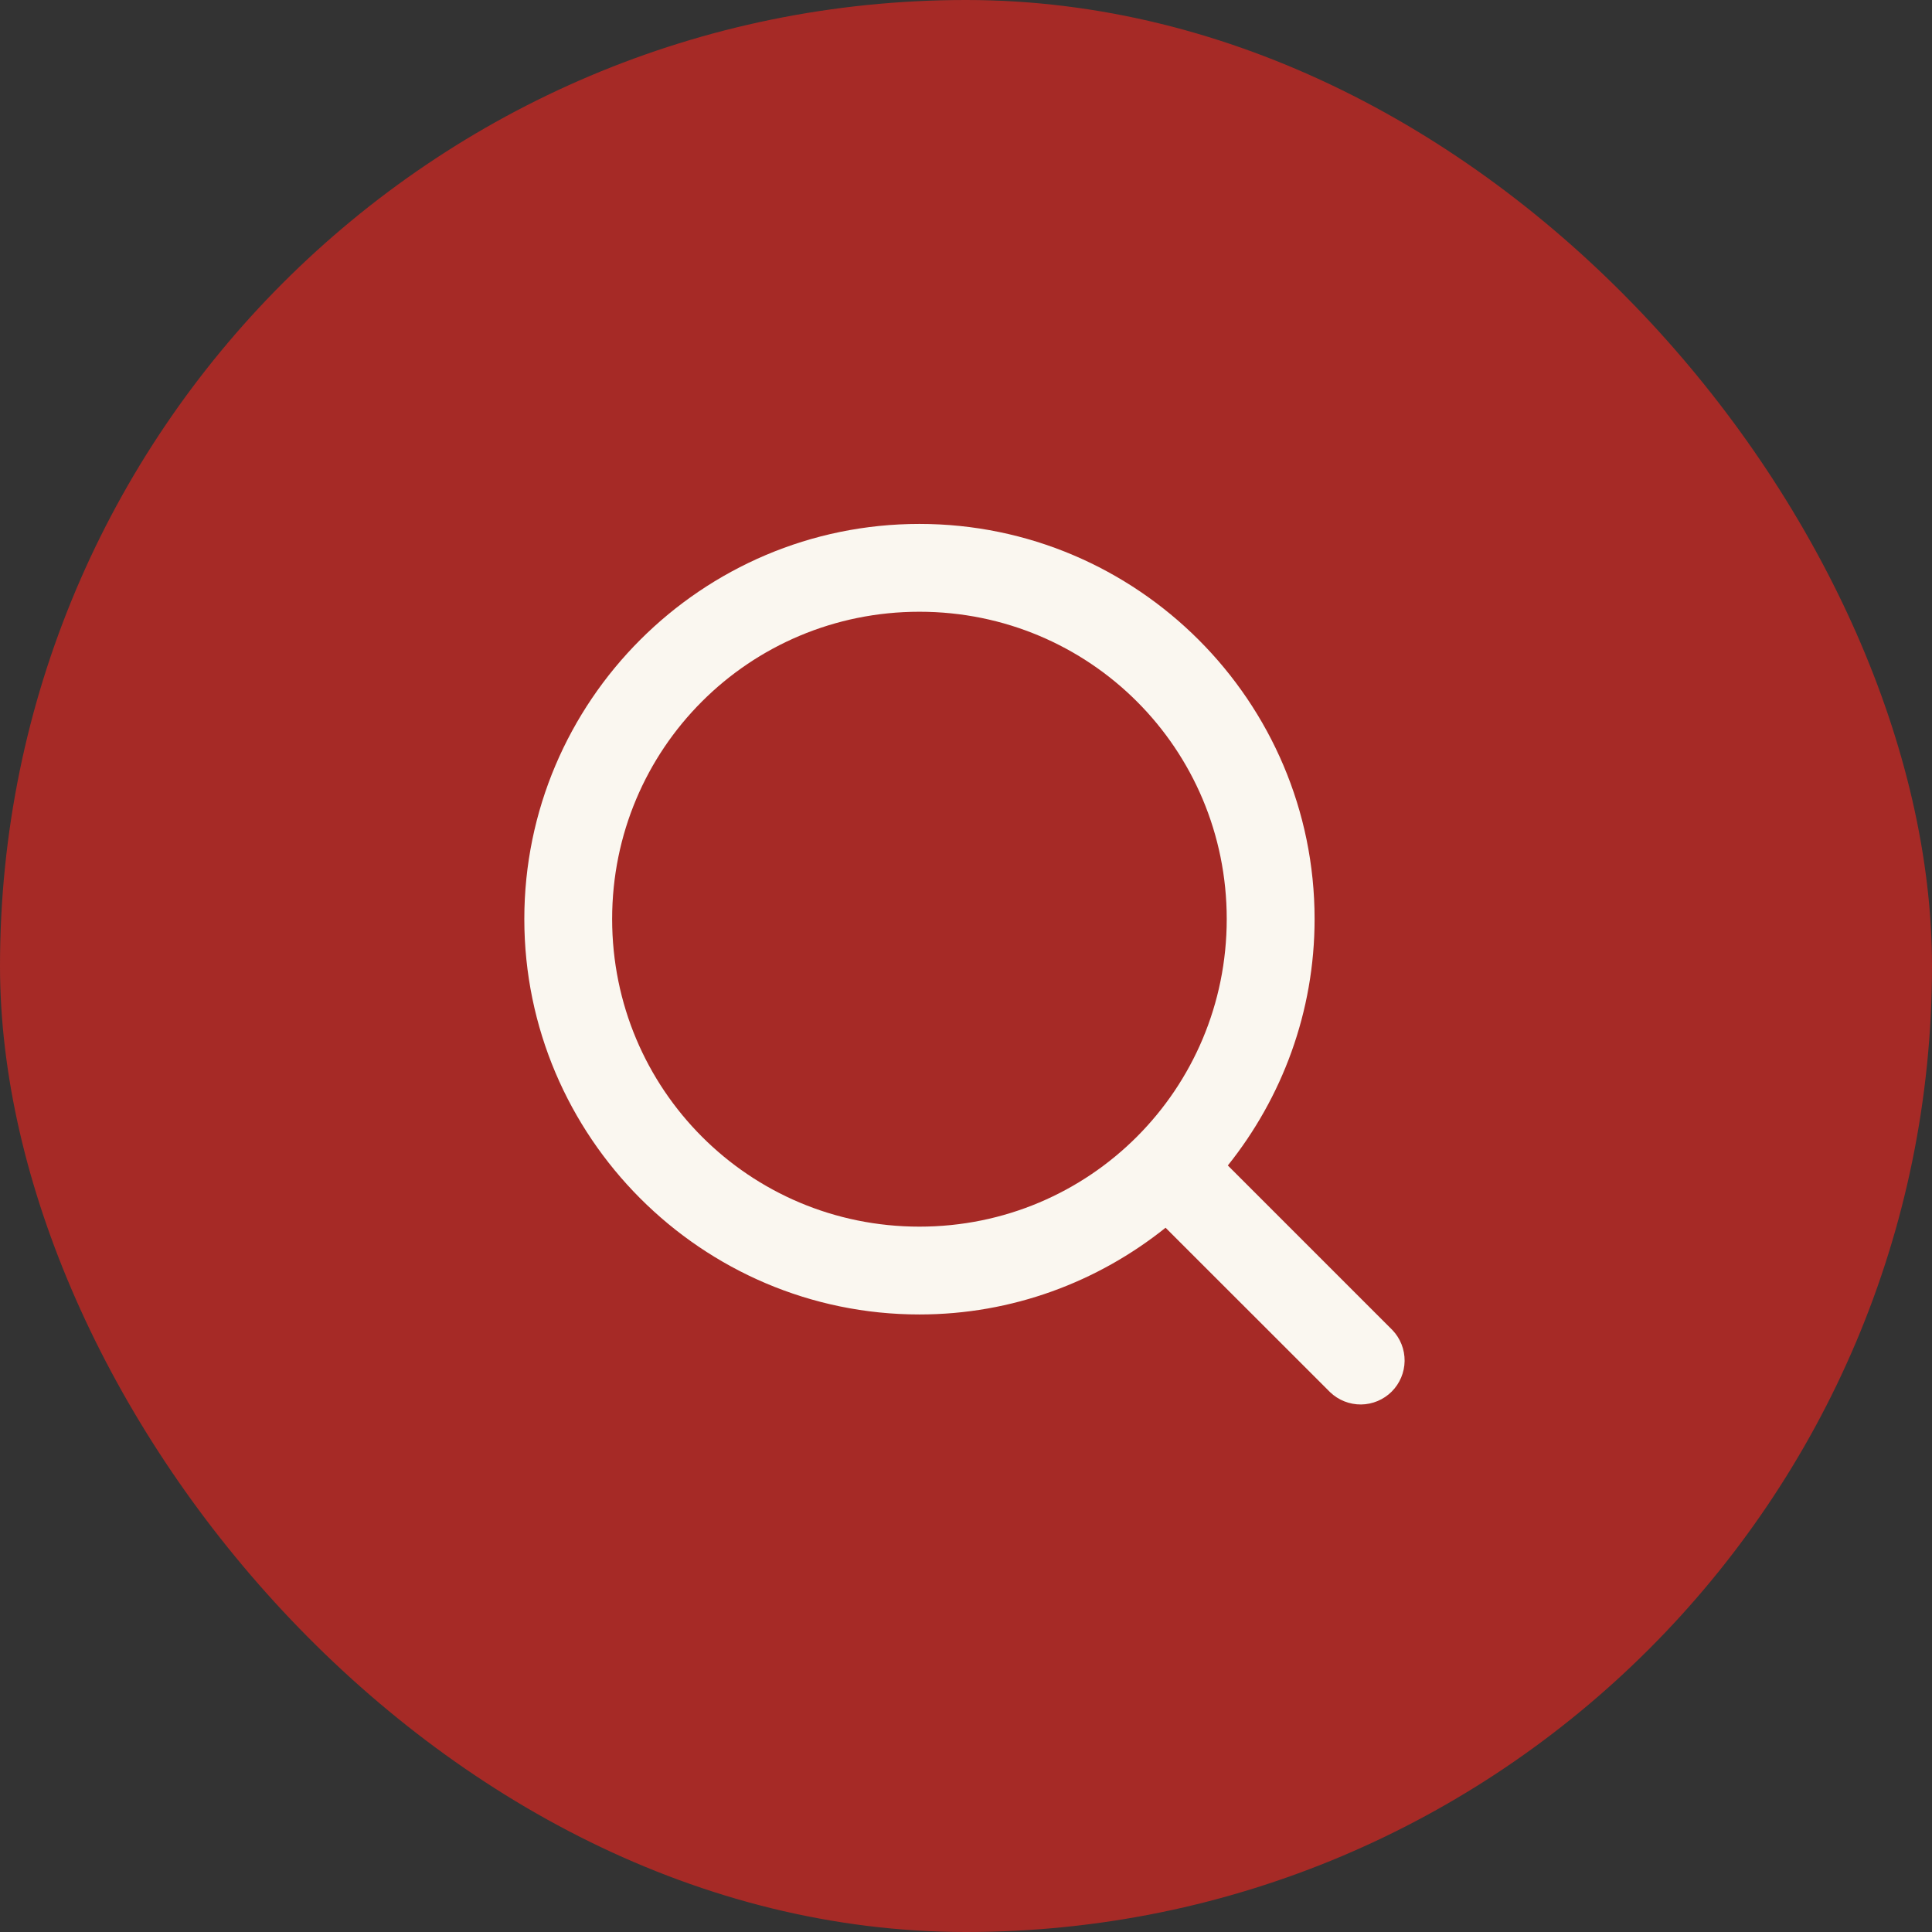
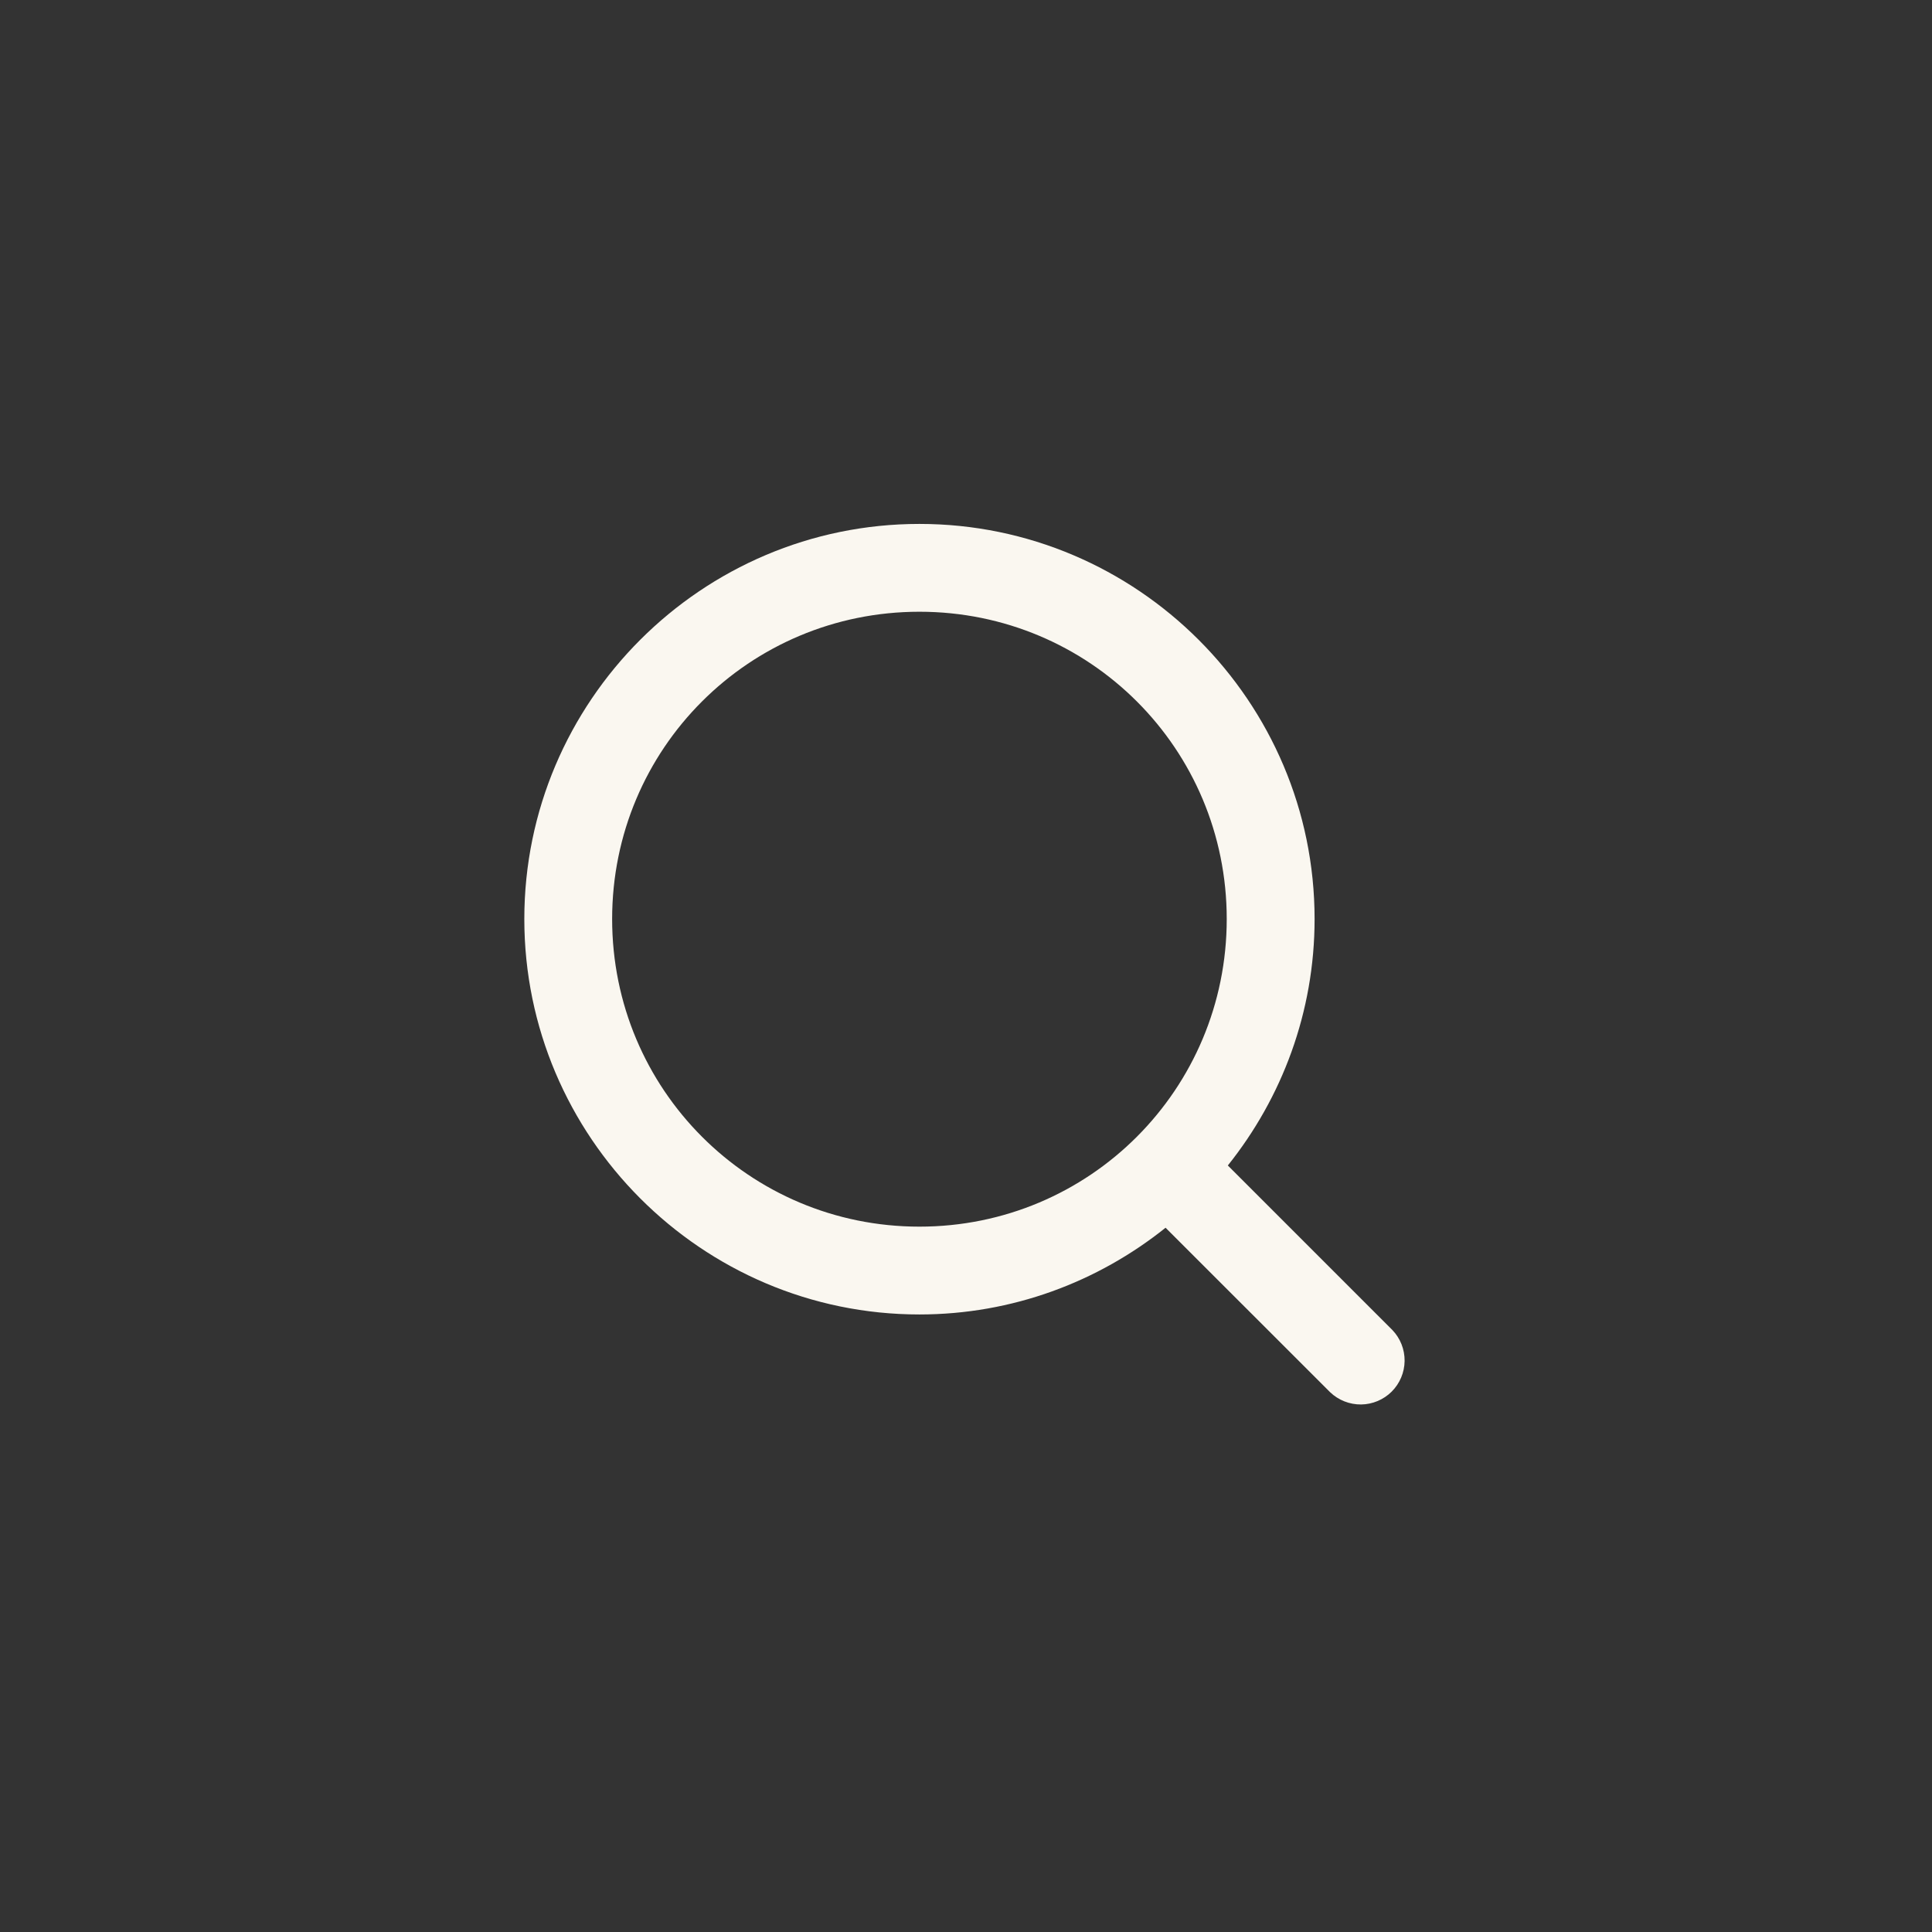
<svg xmlns="http://www.w3.org/2000/svg" width="44" height="44" viewBox="0 0 44 44" fill="none">
  <rect x="0" y="0" width="44" height="44" fill="#333333" stroke="none" />
-   <rect width="44" height="44" rx="22" fill="#A62A26" />
-   <path d="M20.939 11.932C15.981 11.932 11.941 15.971 11.941 20.93C11.941 25.888 15.981 29.936 20.939 29.936C23.058 29.936 25.005 29.193 26.545 27.961L30.293 31.707C30.482 31.888 30.735 31.988 30.997 31.986C31.259 31.983 31.509 31.878 31.695 31.693C31.88 31.508 31.986 31.257 31.989 30.995C31.992 30.733 31.892 30.48 31.711 30.291L27.963 26.543C29.196 25.001 29.939 23.05 29.939 20.93C29.939 15.971 25.898 11.932 20.939 11.932ZM20.939 13.932C24.817 13.932 27.938 17.052 27.938 20.93C27.938 24.808 24.817 27.936 20.939 27.936C17.062 27.936 13.941 24.808 13.941 20.93C13.941 17.052 17.062 13.932 20.939 13.932Z" fill="#FAF7F0" />
+   <path d="M20.939 11.932C15.981 11.932 11.941 15.971 11.941 20.93C11.941 25.888 15.981 29.936 20.939 29.936C23.058 29.936 25.005 29.193 26.545 27.961L30.293 31.707C30.482 31.888 30.735 31.988 30.997 31.986C31.259 31.983 31.509 31.878 31.695 31.693C31.88 31.508 31.986 31.257 31.989 30.995C31.992 30.733 31.892 30.48 31.711 30.291L27.963 26.543C29.196 25.001 29.939 23.05 29.939 20.93C29.939 15.971 25.898 11.932 20.939 11.932M20.939 13.932C24.817 13.932 27.938 17.052 27.938 20.93C27.938 24.808 24.817 27.936 20.939 27.936C17.062 27.936 13.941 24.808 13.941 20.93C13.941 17.052 17.062 13.932 20.939 13.932Z" fill="#FAF7F0" />
</svg>